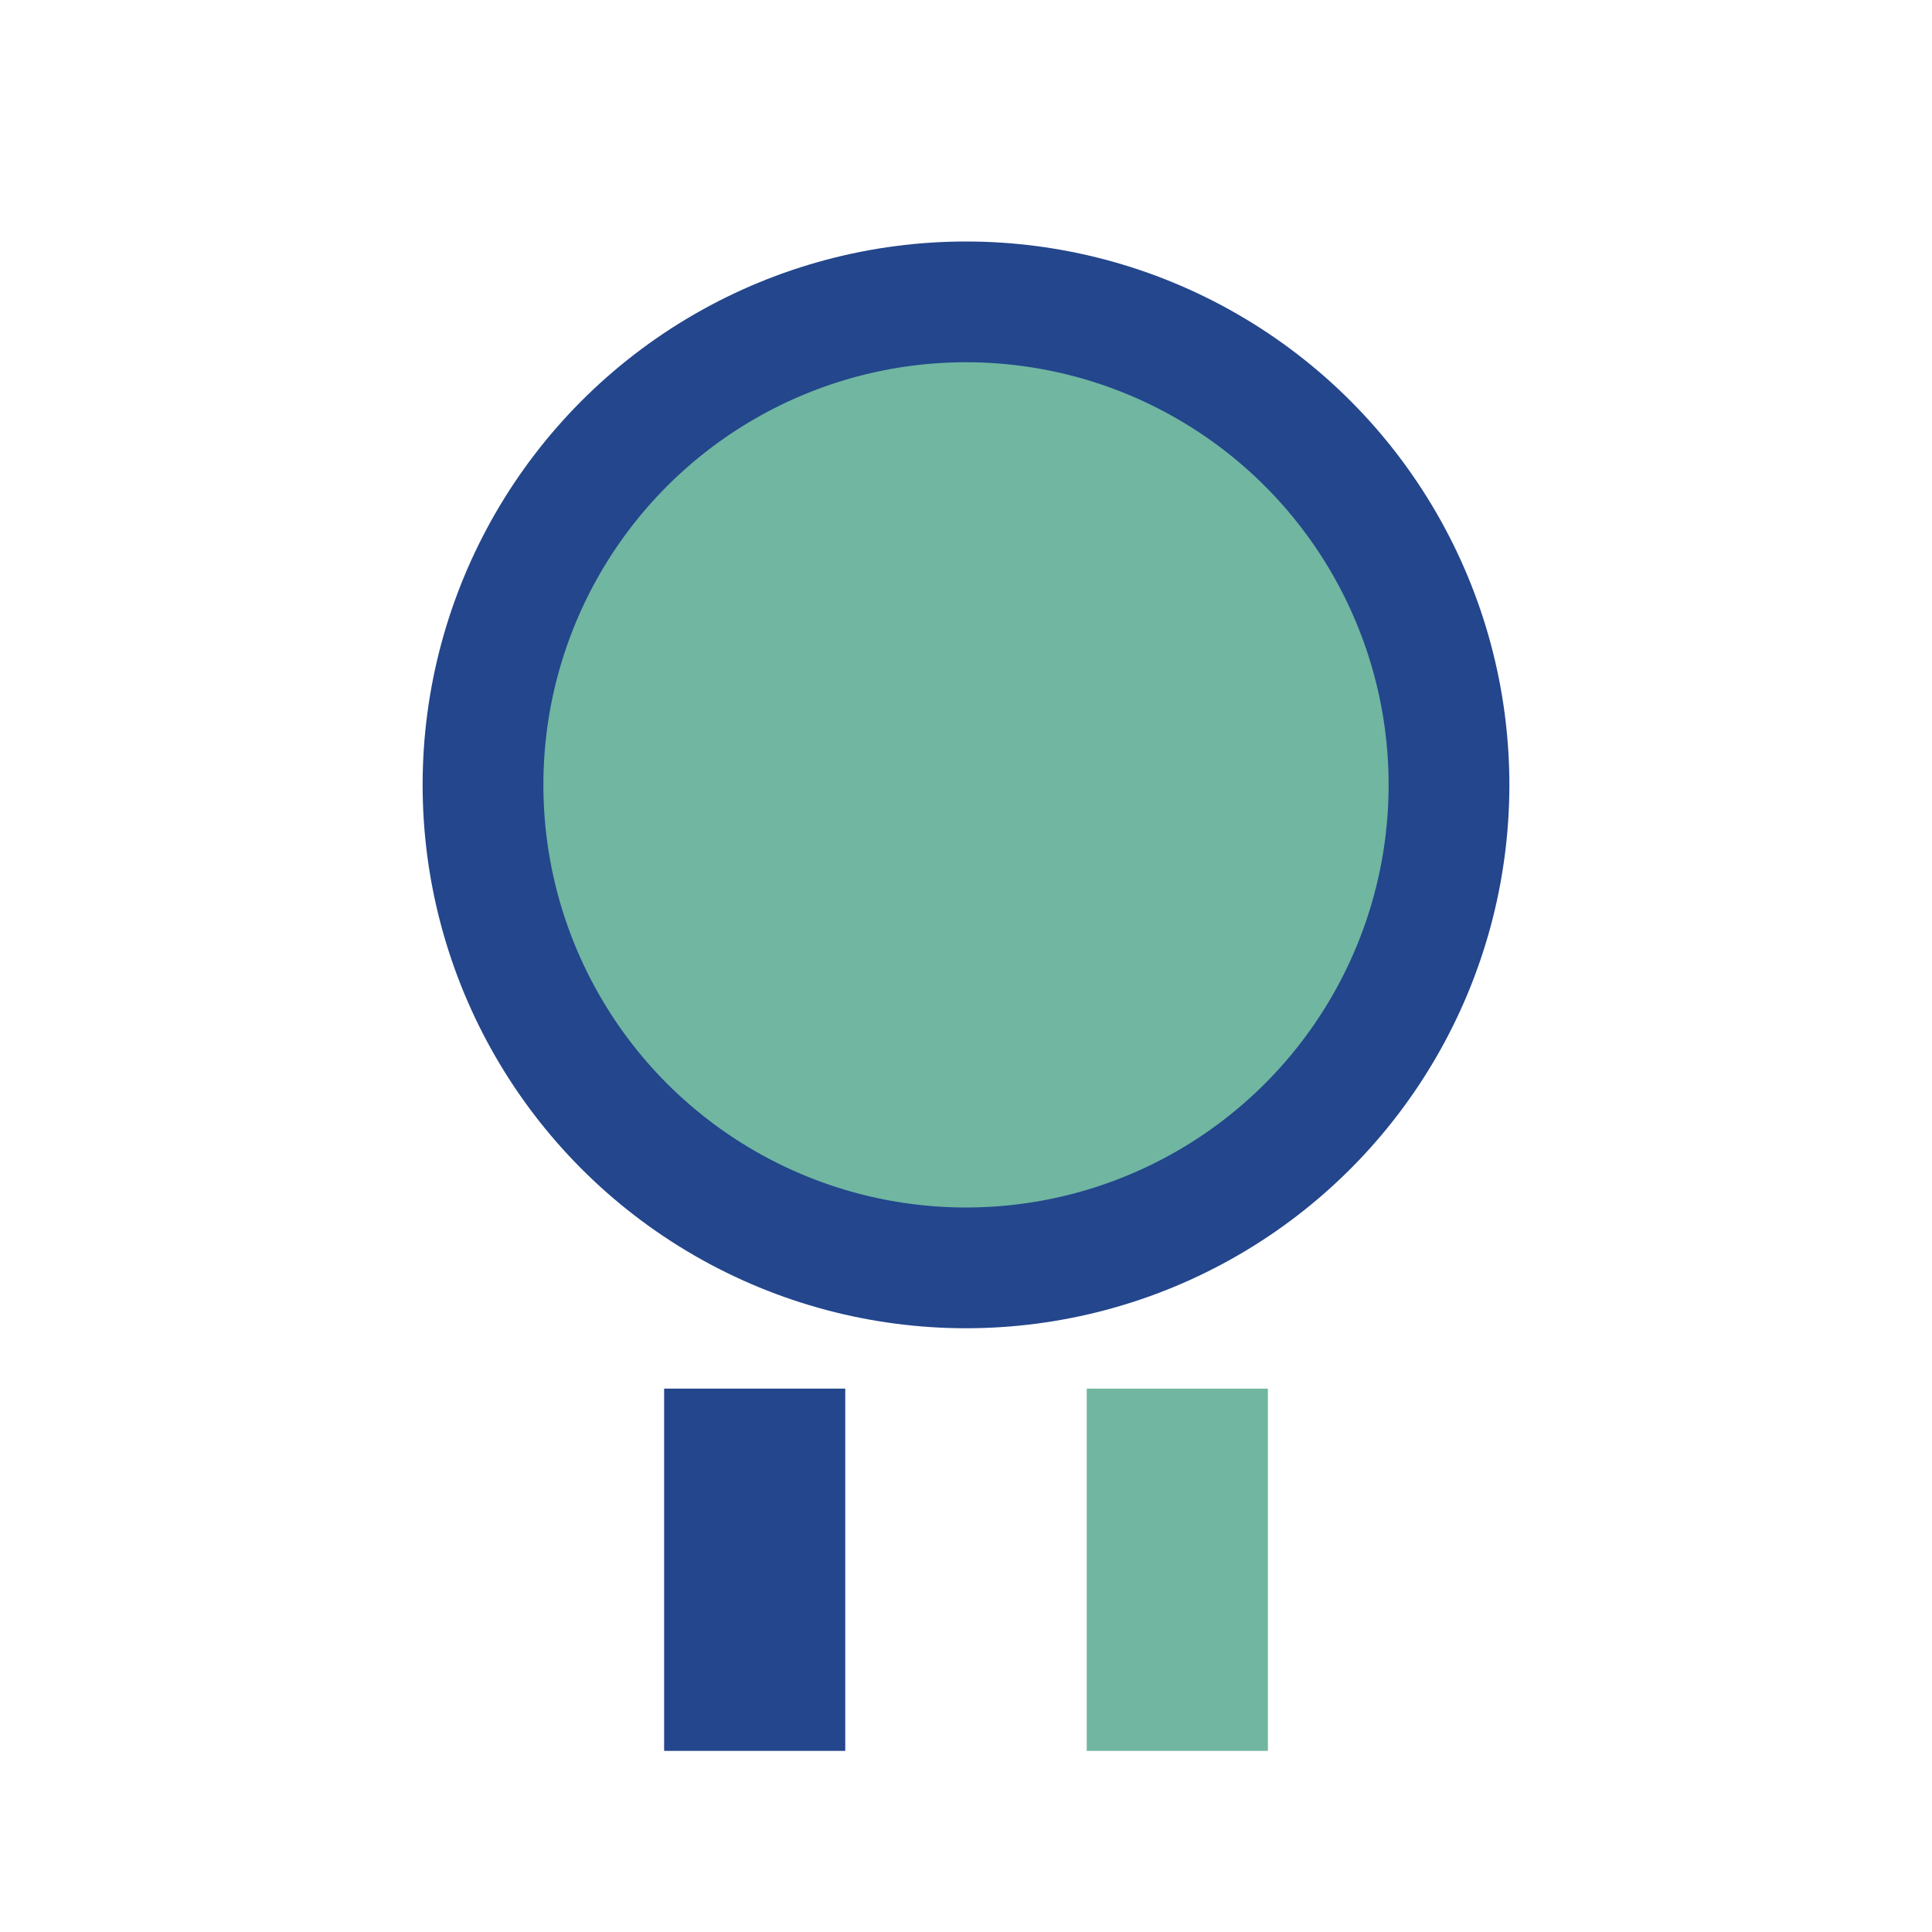
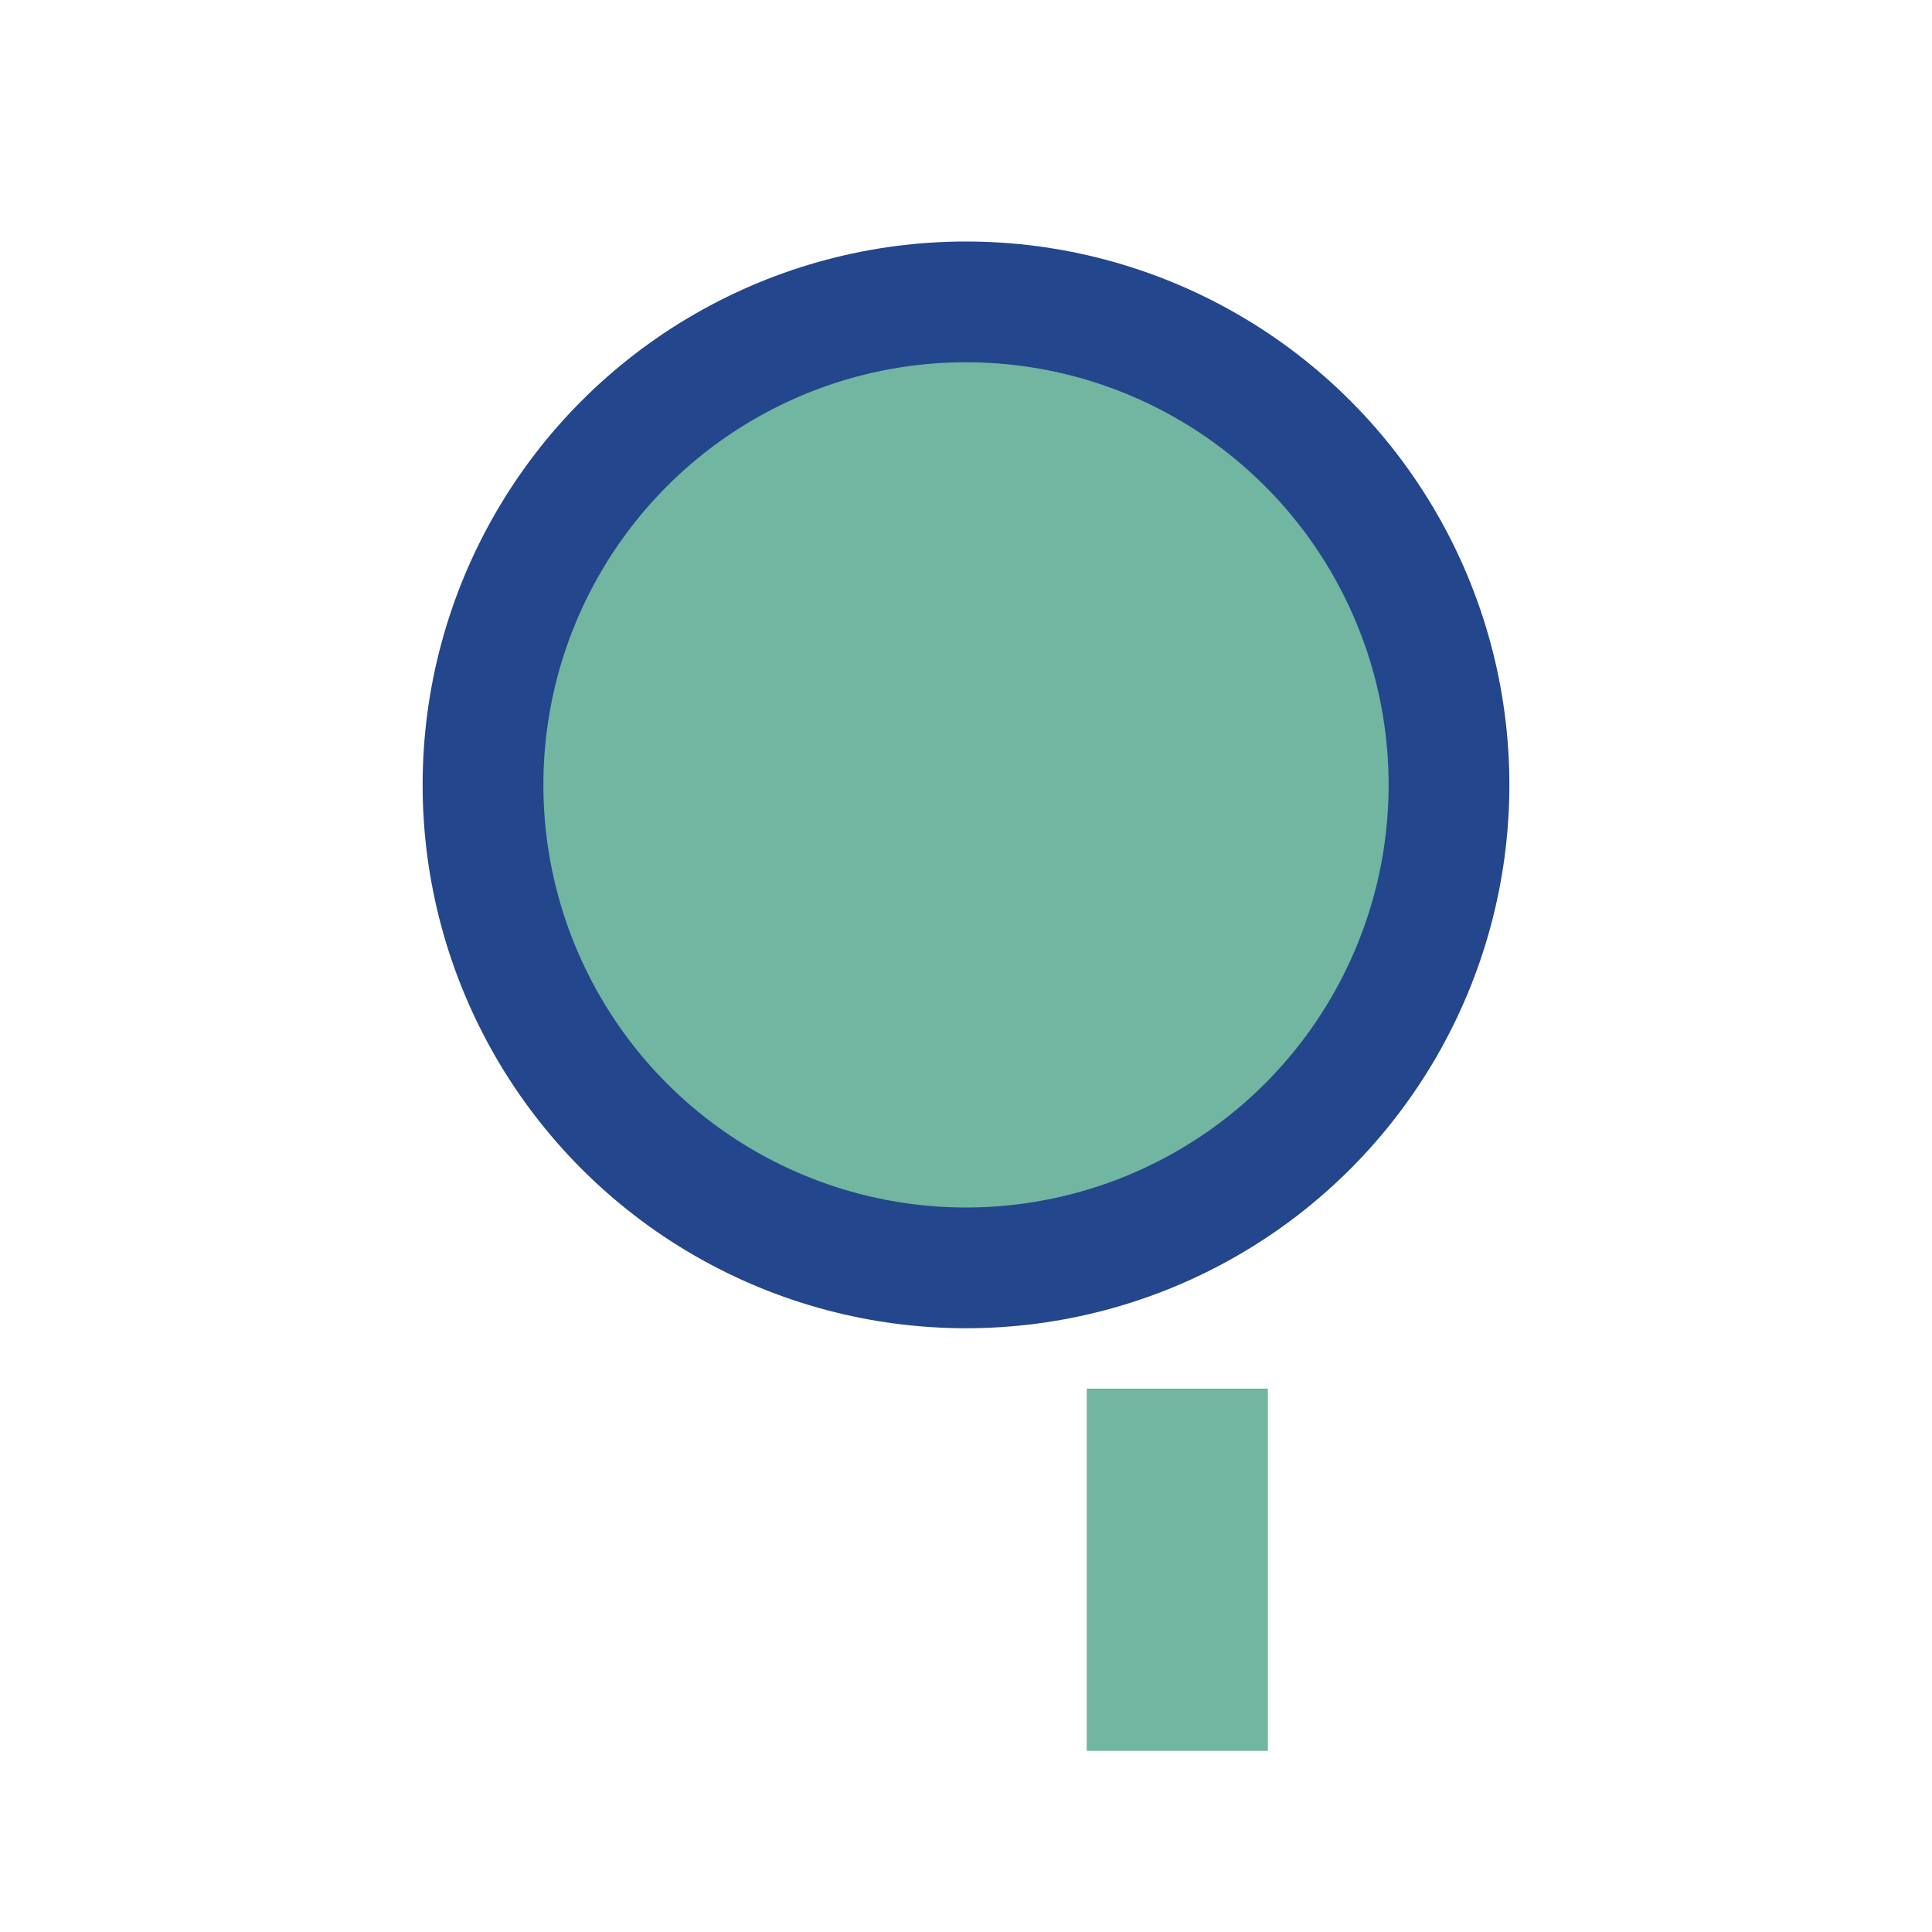
<svg xmlns="http://www.w3.org/2000/svg" width="32" height="32" viewBox="0 0 32 32">
  <circle cx="16" cy="13" r="8" fill="#70B6A1" stroke="#23468C" stroke-width="2" />
-   <rect x="11" y="23" width="3" height="6" fill="#23468C" />
  <rect x="18" y="23" width="3" height="6" fill="#70B6A1" />
</svg>